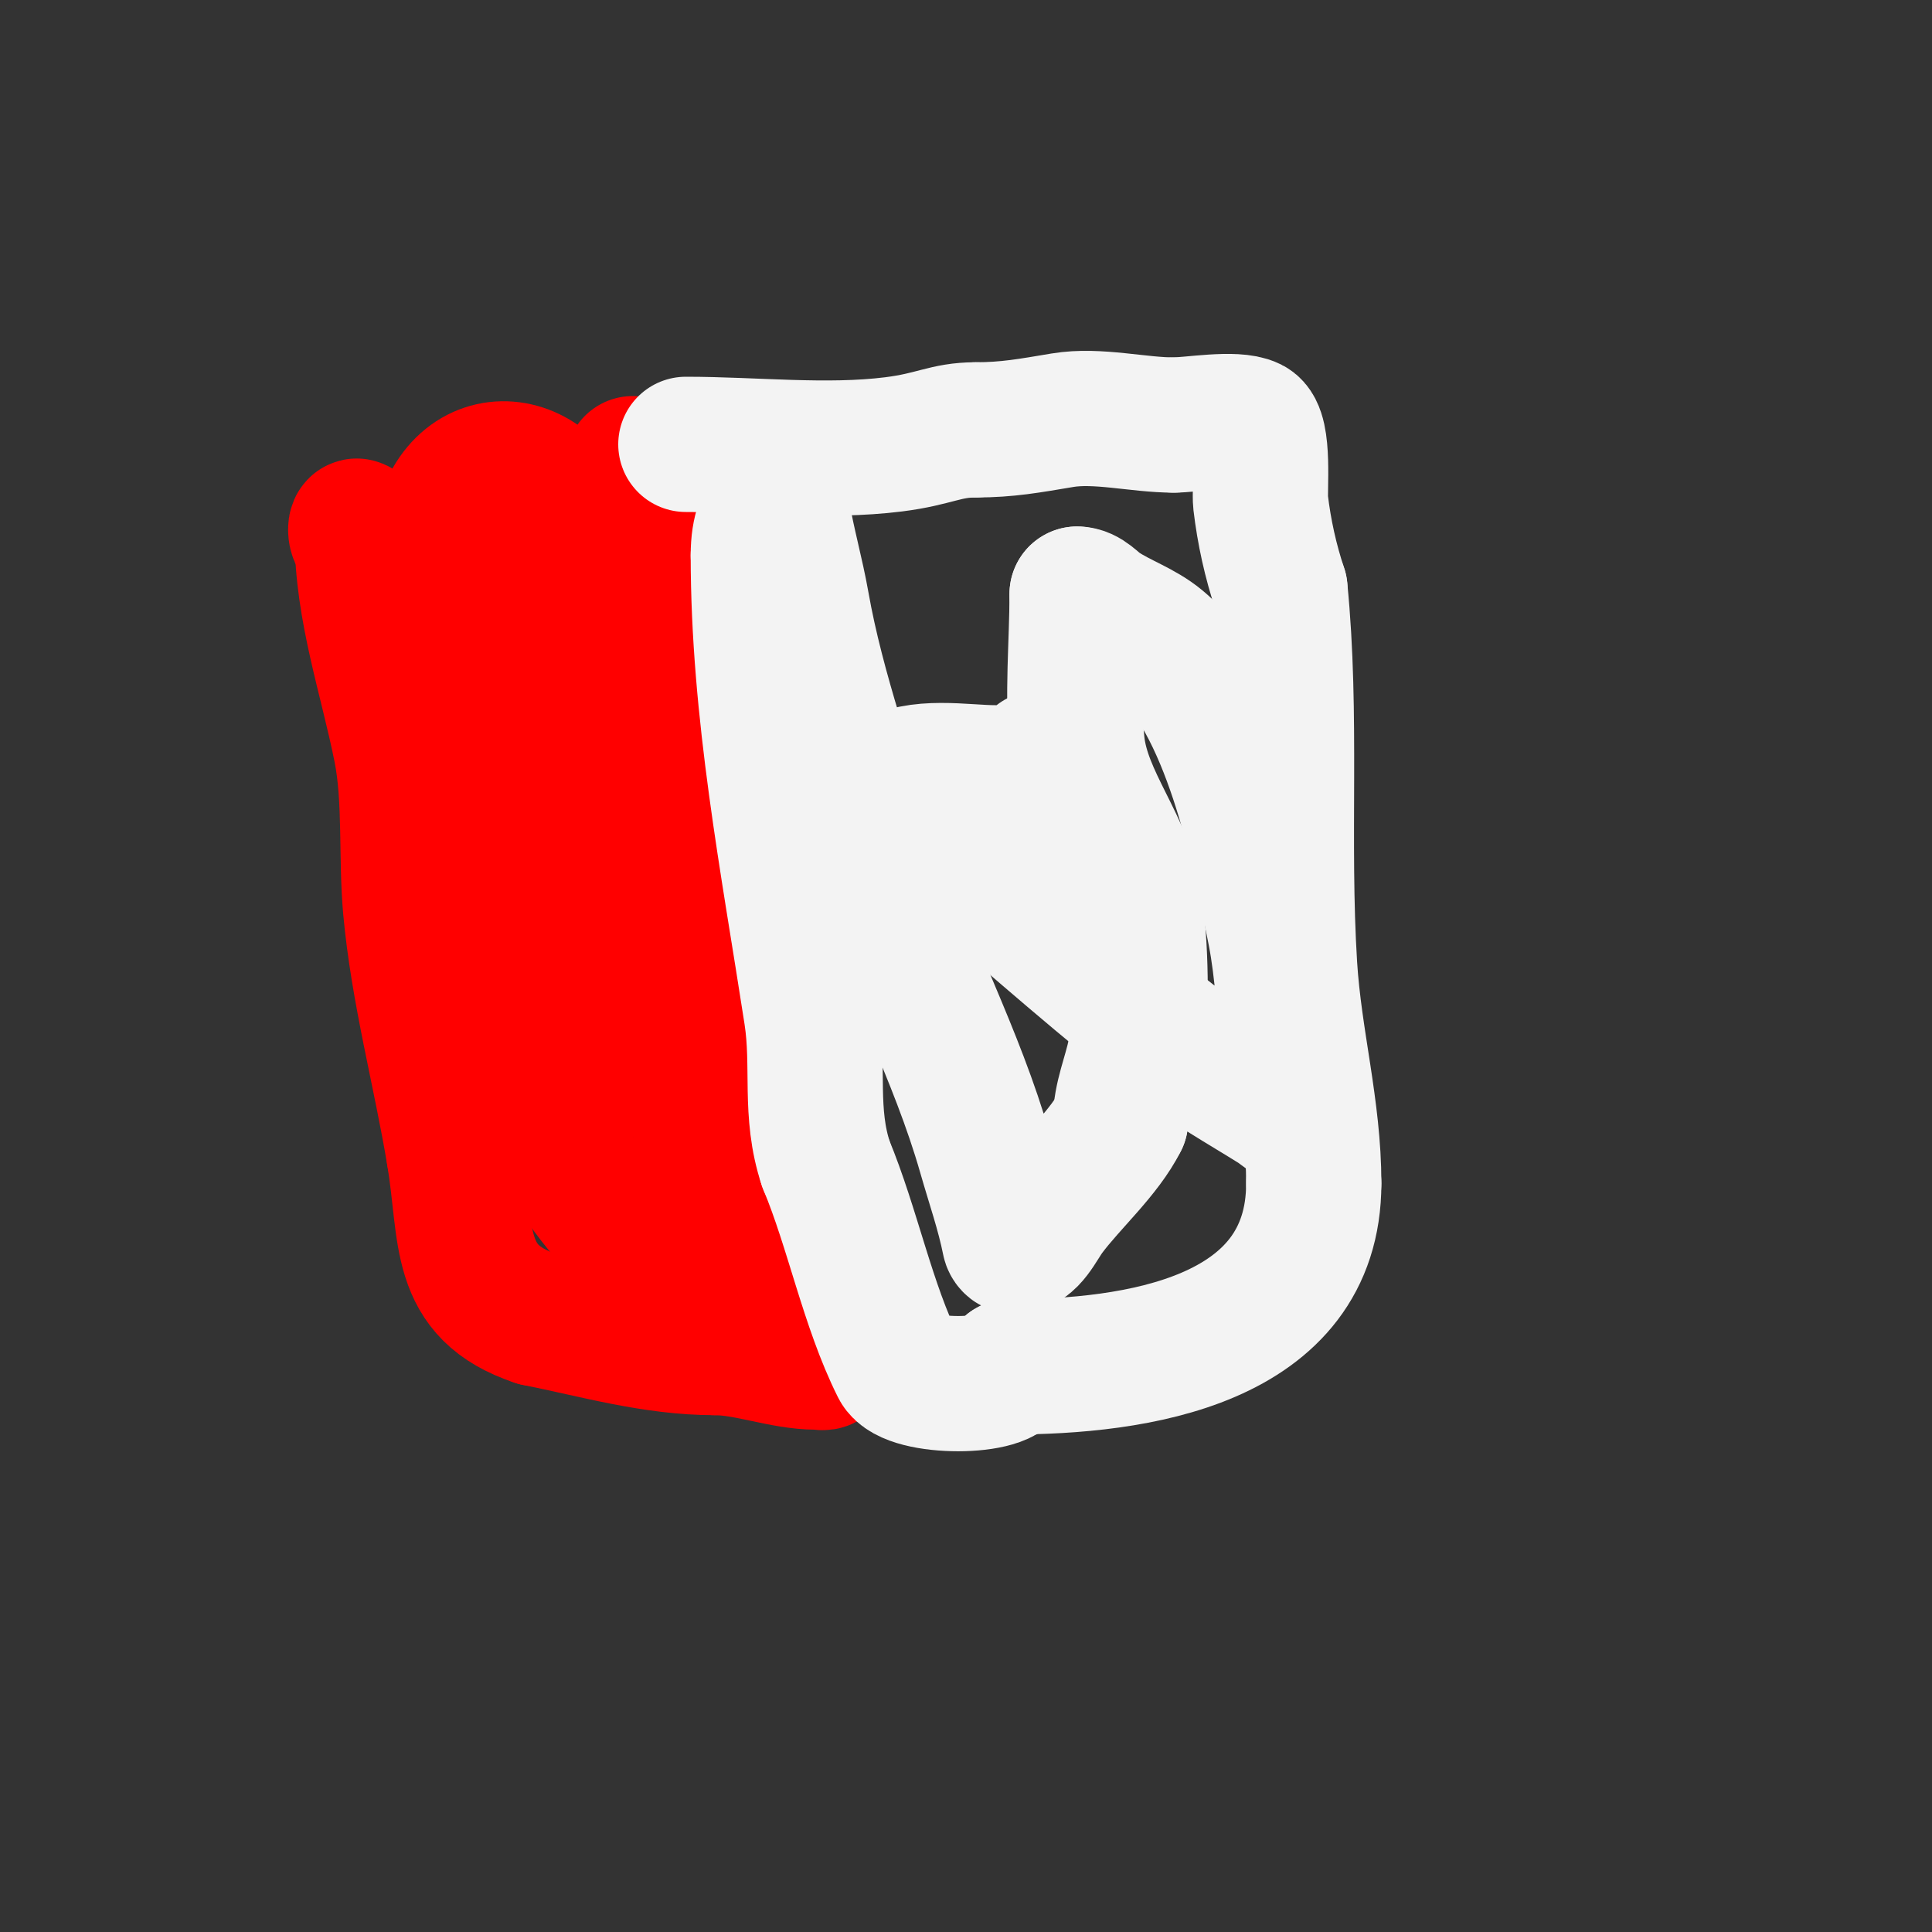
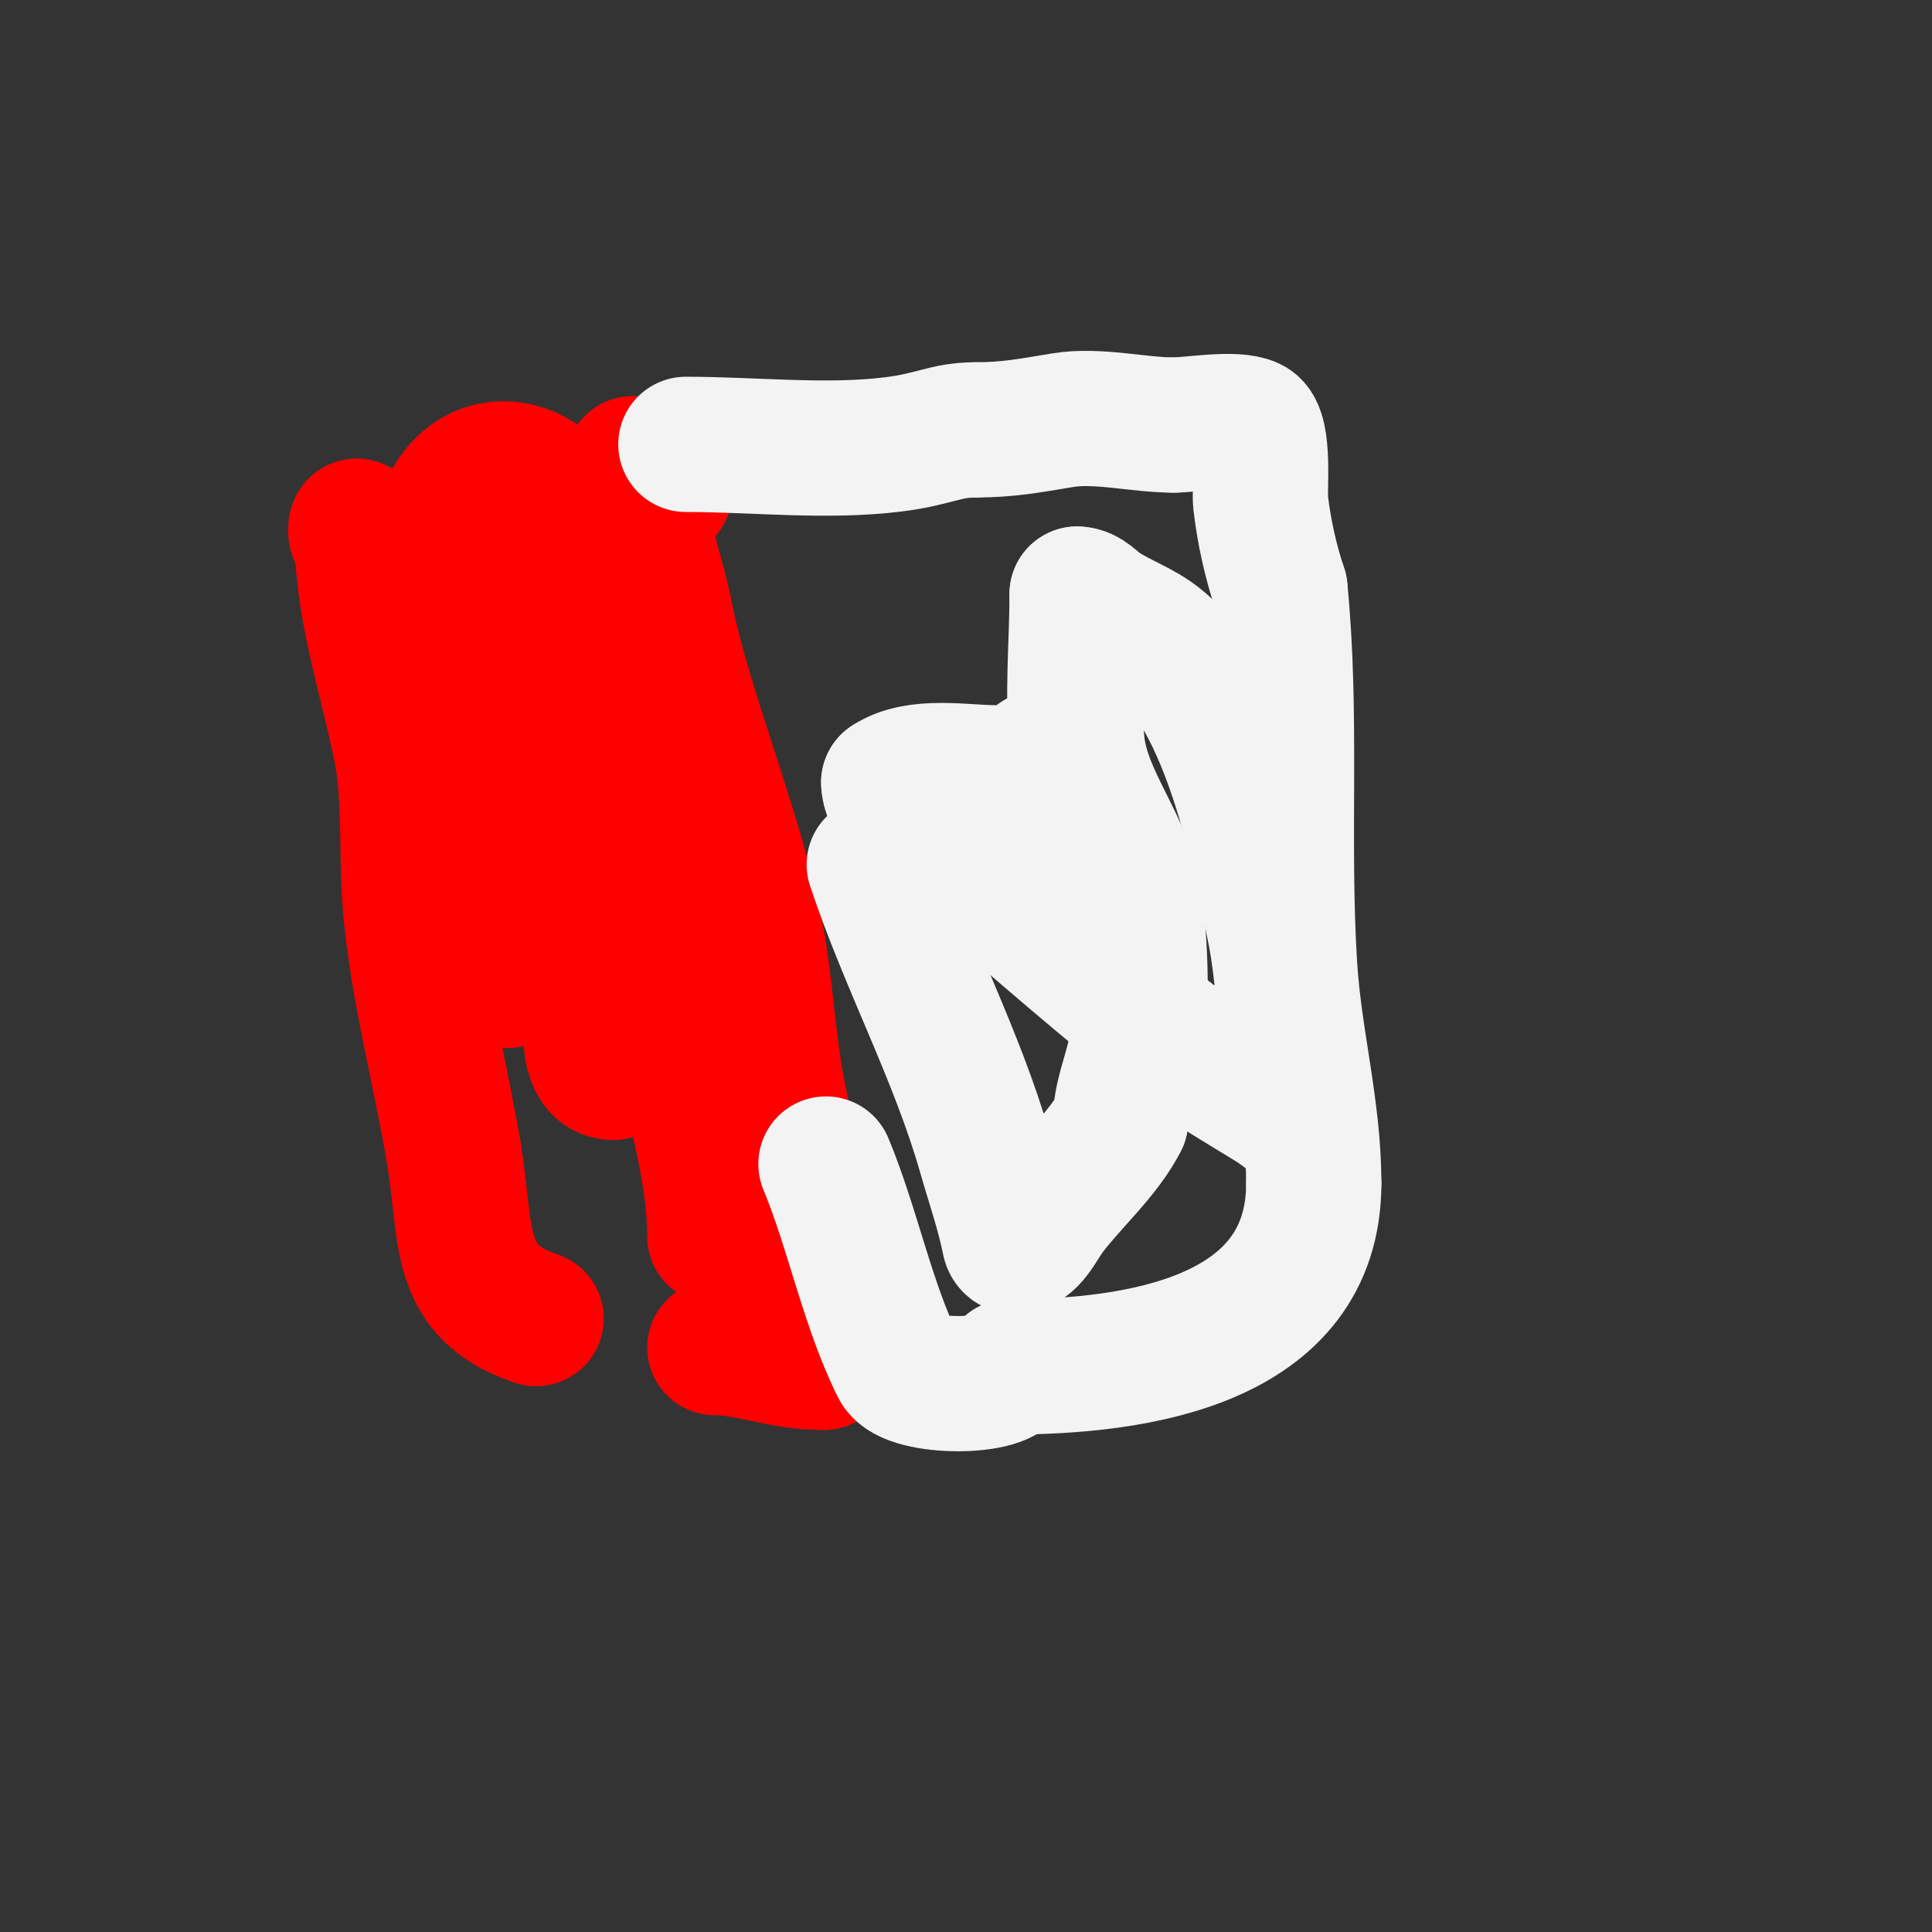
<svg xmlns="http://www.w3.org/2000/svg" viewBox="0 0 400 400" version="1.1">
  <rect x="0" y="0" width="400" height="400" fill="#333333" stroke="none" />
  <g fill="none" stroke="#ff0000" stroke-width="3" stroke-linecap="round" stroke-linejoin="round">
    <path d="M141,100c0,1.685 -11.866,4.631 -15,5c-10.64,1.252 -21.331,2.03 -32,3c-8.572,0.779 -14,-3.84 -14,5" />
    <path d="M80,113c0,8.856 4.083,19.248 7,28" />
  </g>
  <g fill="none" stroke="#ff0000" stroke-width="28" stroke-linecap="round" stroke-linejoin="round">
    <path d="M138,100c0,4.814 -5.802,2.36 -9,3c-8.876,1.775 -18.198,2.799 -27,5" />
    <path d="M102,108c-6.017,2.006 -13.678,3 -20,3c-1.638,0 -6.906,1.094 -8,0c-0.471,-0.471 -0.471,-2.471 0,-2c0.527,0.527 0.667,1.333 1,2" />
    <path d="M75,111c0,15.039 5.082,29.408 8,44c2.081,10.406 1.041,22.446 2,33c1.559,17.149 6.176,34.055 9,51" />
    <path d="M94,239c2.765,16.591 0.207,28.402 17,34" />
-     <path d="M111,273c12.289,2.458 24.282,6 37,6" />
    <path d="M148,279c6.845,0 14.14,3 21,3c1.333,0 2,0.567 2,-1" />
    <path d="M171,281c0,-18.654 -6.494,-36.767 -10,-55c-2.193,-11.401 -2.511,-23.553 -5,-35c-4.262,-19.605 -12.198,-38.791 -17,-58" />
    <path d="M139,133c-1.079,-4.314 -1.722,-8.74 -3,-13c-1.911,-6.371 -2.905,-12.714 -5,-19c-0.527,-1.581 0,-5 0,-5c0,0 0.552,6.015 1,9c2.697,17.978 8,34.883 8,53" />
    <path d="M140,158c0,18.35 -1.794,37.836 1,56c2.283,14.841 7,27.708 7,42" />
-     <path d="M148,256c0,1.563 -16.663,1.337 -19,-1c-13.515,-13.515 -21.671,-33.364 -24,-52" />
    <path d="M105,203c-5.826,-14.565 -6.441,-28.643 -9,-44c-2.432,-14.594 -7.654,-32.961 -5,-48c3.552,-20.129 24.959,-17.245 28,1" />
    <path d="M119,112c4.851,9.703 1.47,23.393 2,34c0.789,15.787 4.427,31.269 6,47c0.295,2.952 4.829,29 0,29" />
    <path d="M127,222c-6.385,0 -4.343,-11.747 -5,-17c-2.547,-20.377 -8,-39.95 -8,-60" />
-     <path d="M114,145c0,-3.56 1,-11.909 1,-17" />
    <path d="M115,128c0,-8.918 -2.36,-13.04 -7,-20" />
  </g>
  <g fill="none" stroke="#f3f3f3" stroke-width="28" stroke-linecap="round" stroke-linejoin="round">
    <path d="M142,92c14.113,0 29.132,1.733 43,0c8.525,-1.066 10.709,-3 17,-3" />
    <path d="M202,89c6.626,0 11.165,-0.861 18,-2c7.219,-1.203 15.71,1 23,1" />
    <path d="M243,88c3.542,0 12.73,-1.635 16,0c2.887,1.443 1.712,13.549 2,16c0.718,6.104 2.056,12.169 4,18" />
    <path d="M265,122c2.599,25.991 0.372,51.951 2,78c0.966,15.459 5,29.568 5,45" />
    <path d="M272,245c0,32.91 -37.164,38 -63,38" />
    <path d="M209,283c0,4.615 -20.682,4.635 -23,0c-6.381,-12.763 -9.432,-28.637 -15,-42" />
-     <path d="M171,241c-3.553,-10.66 -1.317,-20.058 -3,-31c-4.853,-31.543 -11,-62.763 -11,-95" />
-     <path d="M157,115c0,-5.569 1.369,-7.108 3,-12c0.298,-0.894 1.333,-2.667 2,-2c1.179,1.179 -0.274,3.356 0,5c1.064,6.384 2.875,12.626 4,19c3.233,18.319 9.891,36.119 15,54" />
    <path d="M181,179c6.831,20.494 17.076,39.265 23,60c1.793,6.274 3.778,11.889 5,18c0.092,0.462 0.529,1 1,1c3.3,0 5.02,-4.36 7,-7c4.567,-6.09 11.664,-12.328 15,-19" />
    <path d="M232,232c0,-4.758 2.072,-9.358 3,-14c1.703,-8.513 1.061,-22.868 0,-31c-1.534,-11.762 -10.767,-21.284 -12,-33c-1.064,-10.106 0,-20.782 0,-31" />
    <path d="M223,123c1.944,0 3.383,1.922 5,3c3.853,2.569 8.443,4.035 12,7c14.558,12.131 20.597,42.647 24,60c1.615,8.236 1.876,16.682 3,25c0.587,4.345 5.1,9.9 2,13c-1.269,1.269 -3.478,-1.049 -5,-2c-6.743,-4.214 -13.734,-8.105 -20,-13c-15.101,-11.798 -29.502,-24.468 -44,-37c-0.832,-0.719 -16,-9.928 -16,-17" />
    <path d="M184,162c5.863,-3.909 15.602,-2 22,-2c2.085,0 9,0.921 9,-3" />
  </g>
</svg>